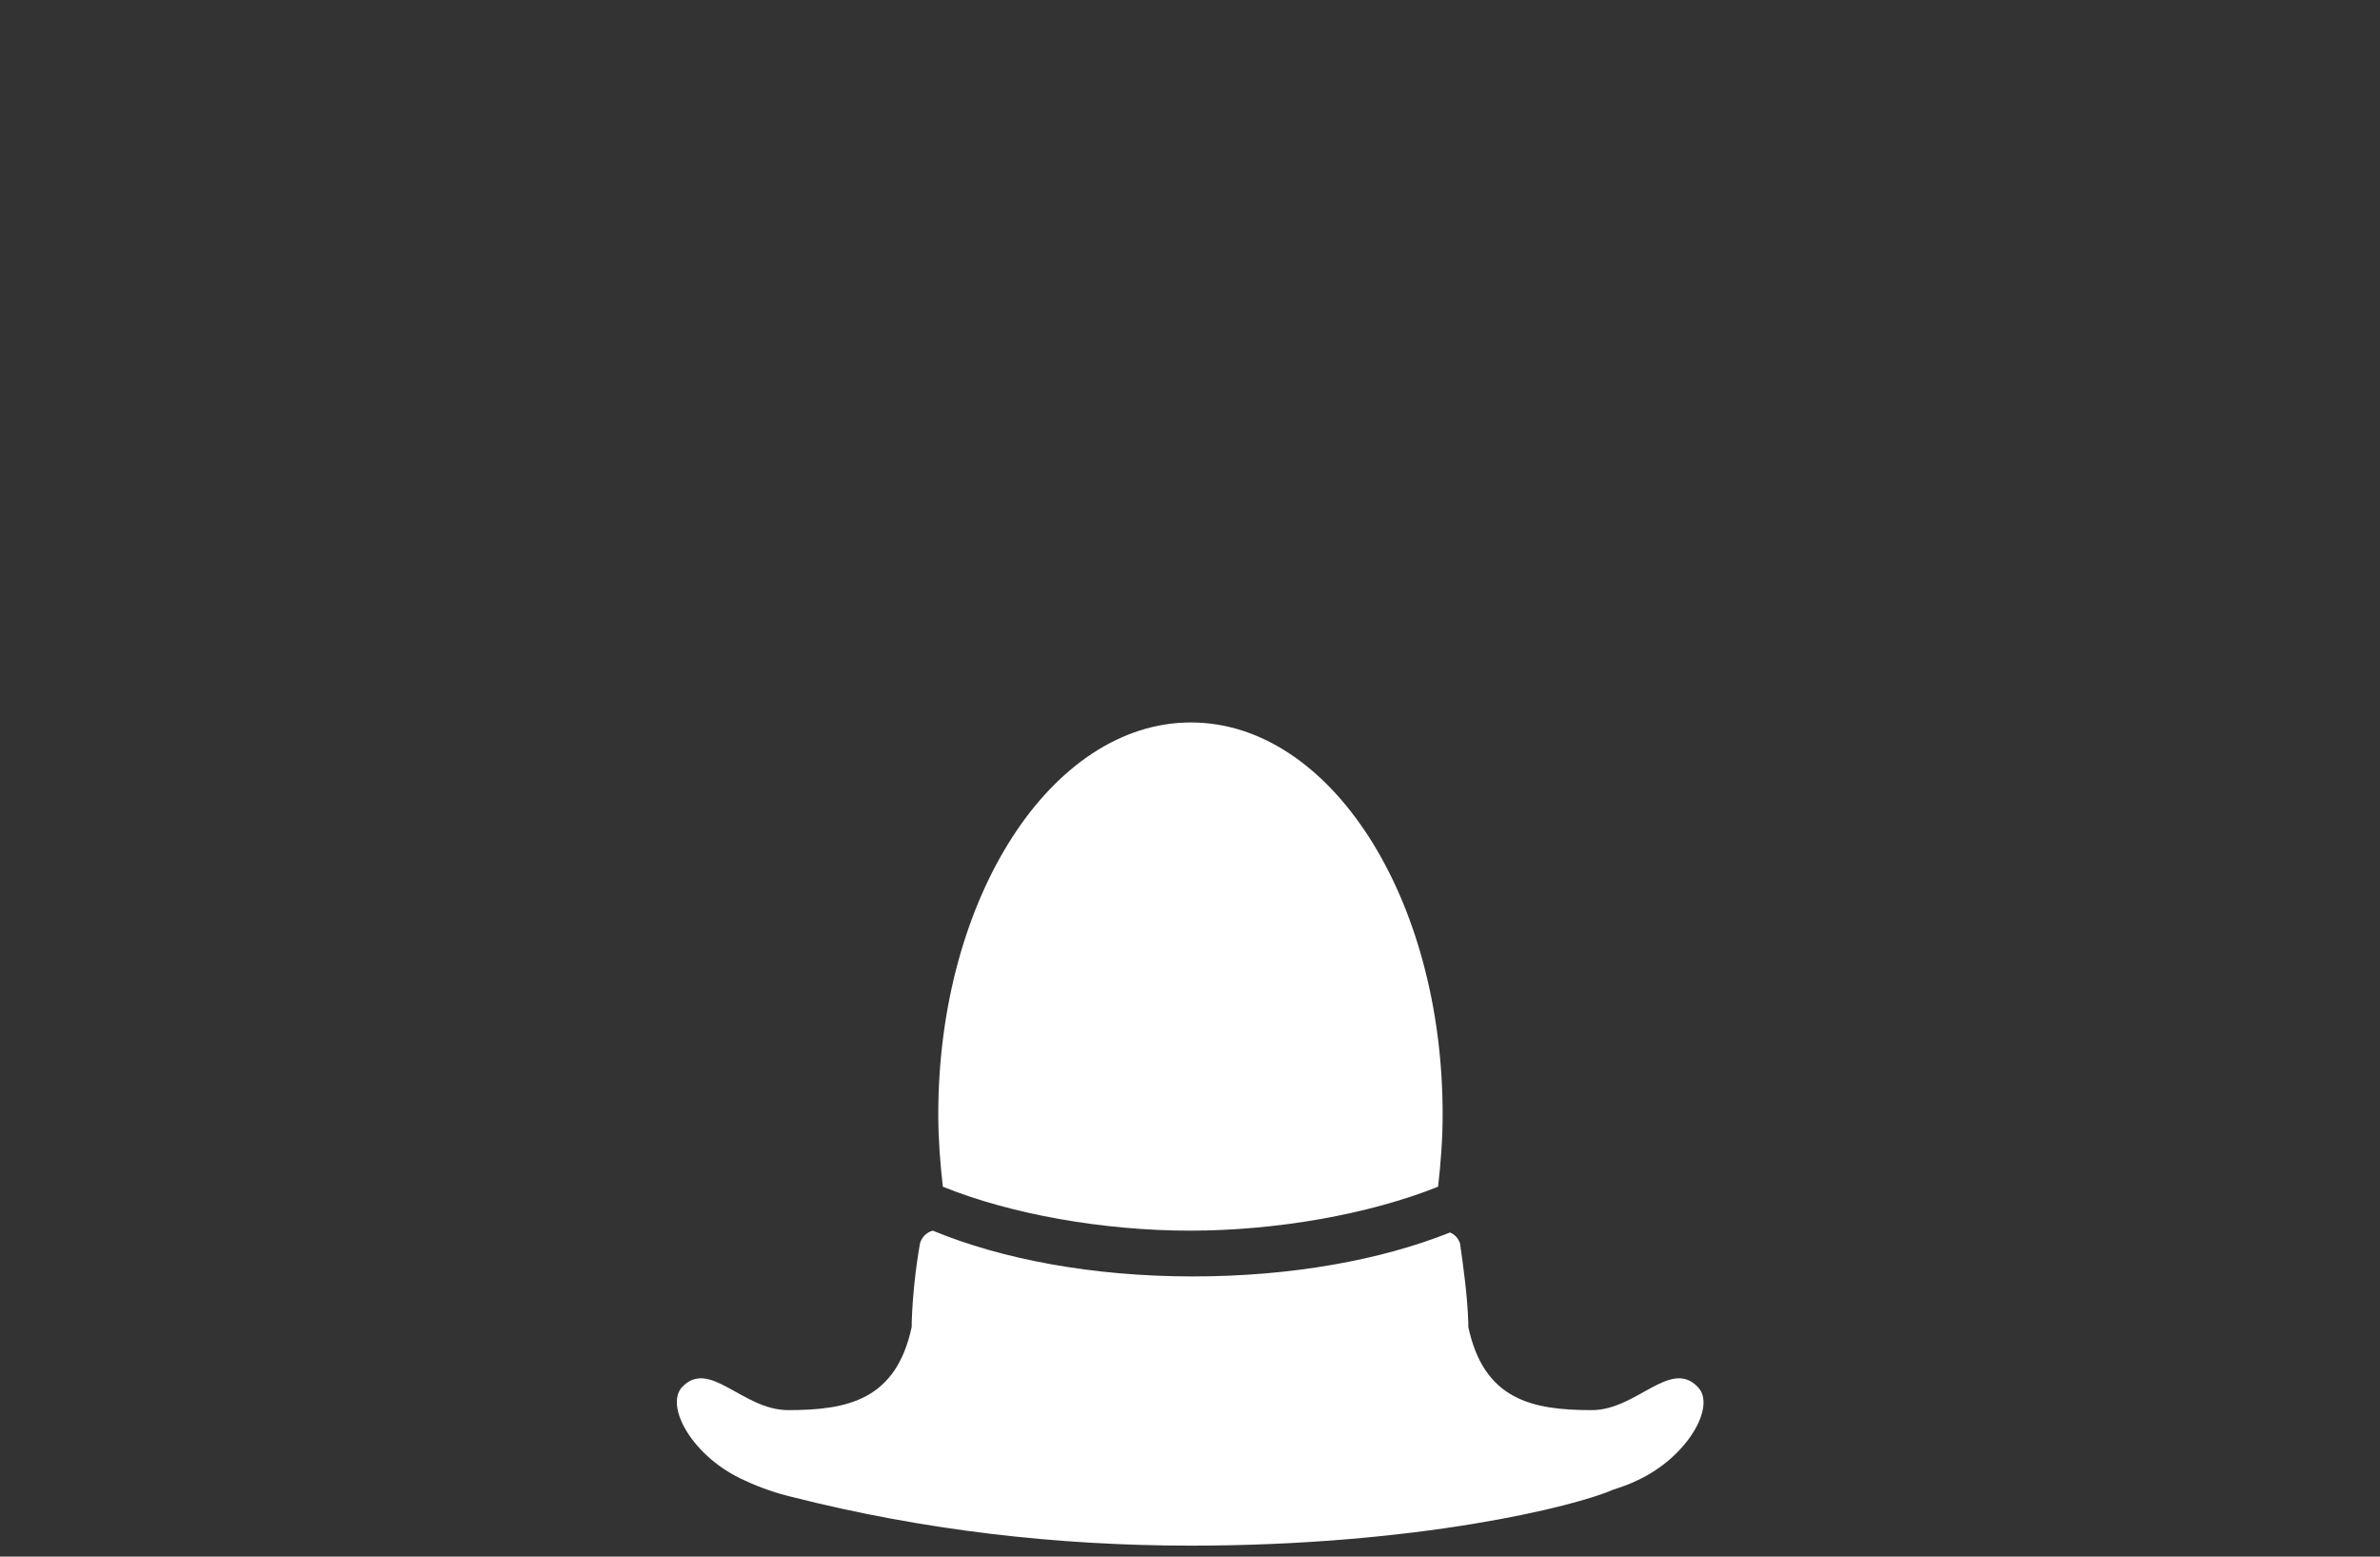
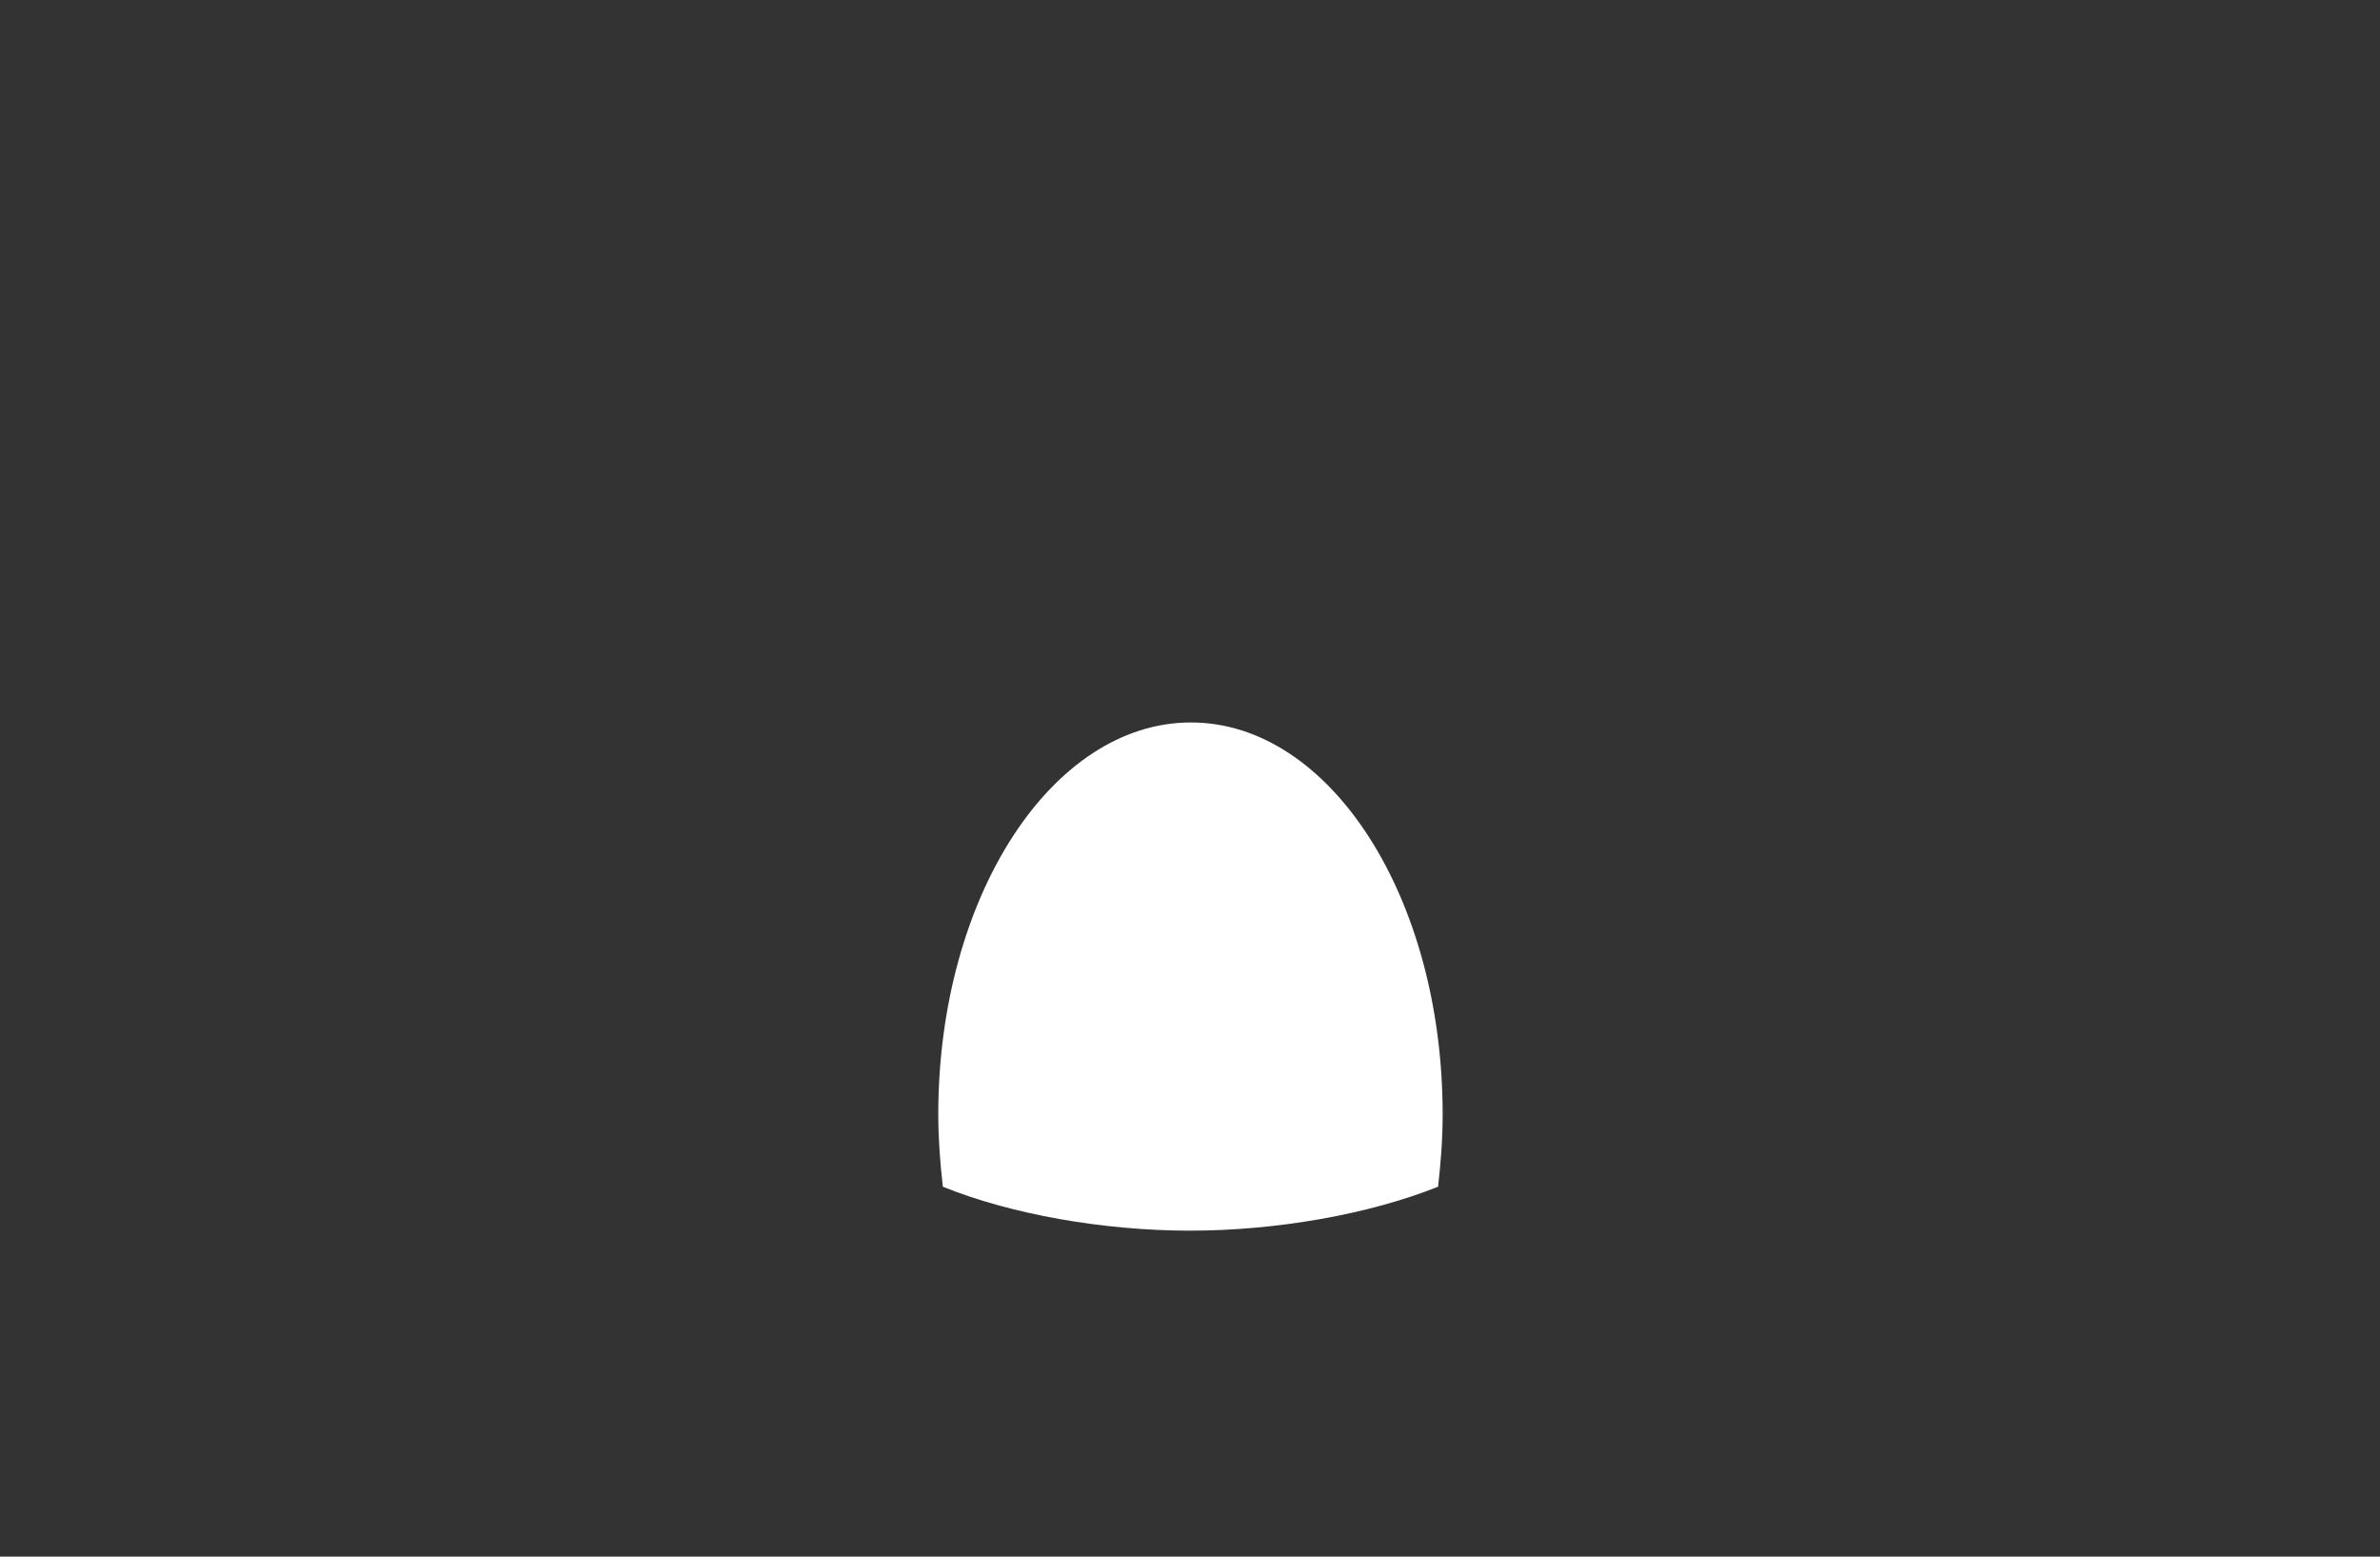
<svg xmlns="http://www.w3.org/2000/svg" version="1.1" id="Ebene_1" x="0px" y="0px" viewBox="0 0 260 170" style="enable-background:new 0 0 260 170;" xml:space="preserve">
  <rect x="0" y="0" width="260" height="170" fill="#333333" stroke="none" />
  <style type="text/css">
	.st0{fill:#FFFFFF;}
</style>
  <g>
    <path class="st0" d="M130,134.4c9.5,0,19.6-1.8,27.1-4.8c0.3-2.6,0.5-5.2,0.5-7.9c0-23.7-12.3-42.8-27.5-42.8   c-15.2,0-27.6,19.1-27.6,42.8c0,2.6,0.2,5.3,0.5,7.9C110.4,132.6,120.5,134.4,130,134.4z" />
-     <path class="st0" d="M185.5,151.5c-3-3.2-6.7,2.5-11.6,2.5c-6.5,0-11.8-1.1-13.5-9.1c0-0.2,0-0.3,0-0.5l0,0   c-0.1-2.9-0.5-5.8-0.9-8.6c-0.2-0.6-0.6-1-1.1-1.2c-7.5,3-17.3,4.8-28.1,4.8c-11,0-20.9-1.9-28.4-5c-0.7,0.2-1.2,0.7-1.4,1.4   c-0.5,2.9-0.8,5.7-0.9,8.6l0,0v0.5c-1.7,8-7,9.1-13.5,9.1c-5,0-8.6-5.7-11.6-2.5c-1.9,2.1,1.2,7.7,6.9,10.2   c1.7,0.8,3.5,1.4,5.2,1.8l0,0c14.2,3.6,28.8,5.3,43.5,5.3c24.8,0,42-4.3,46.1-6.1l0,0c0.9-0.3,1.8-0.6,2.6-1   C184.3,159.2,187.5,153.6,185.5,151.5z" />
  </g>
</svg>